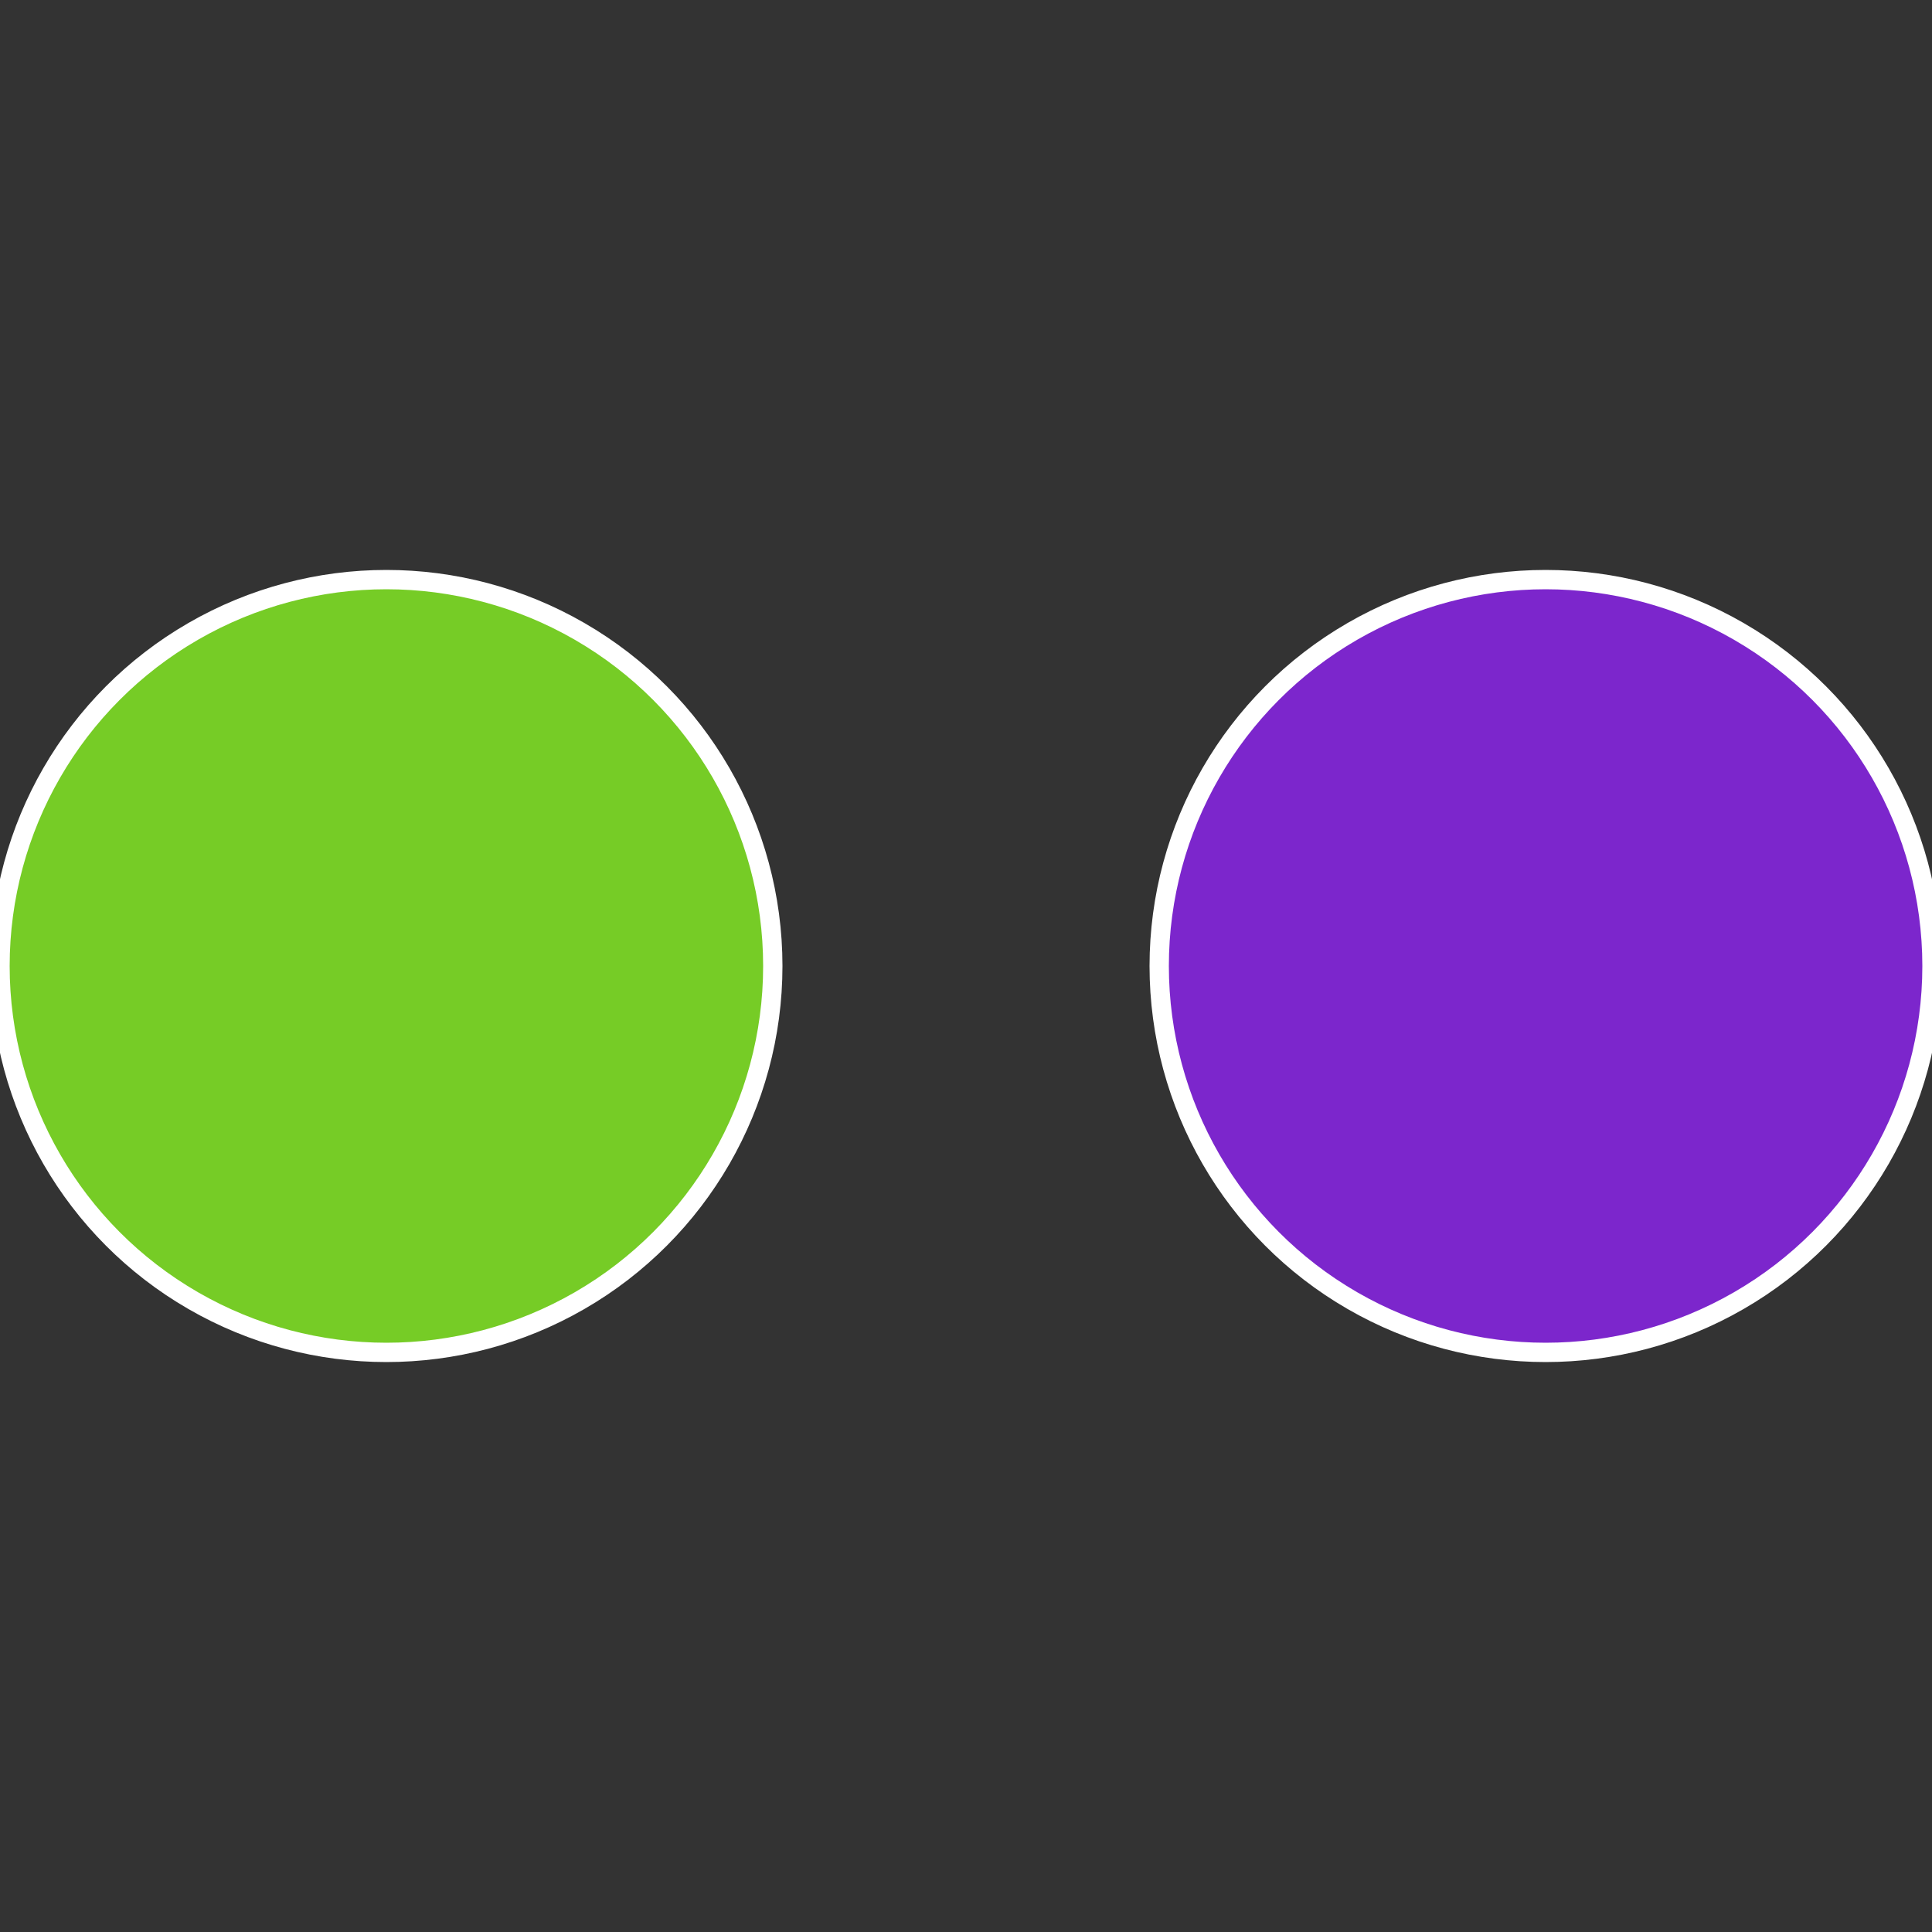
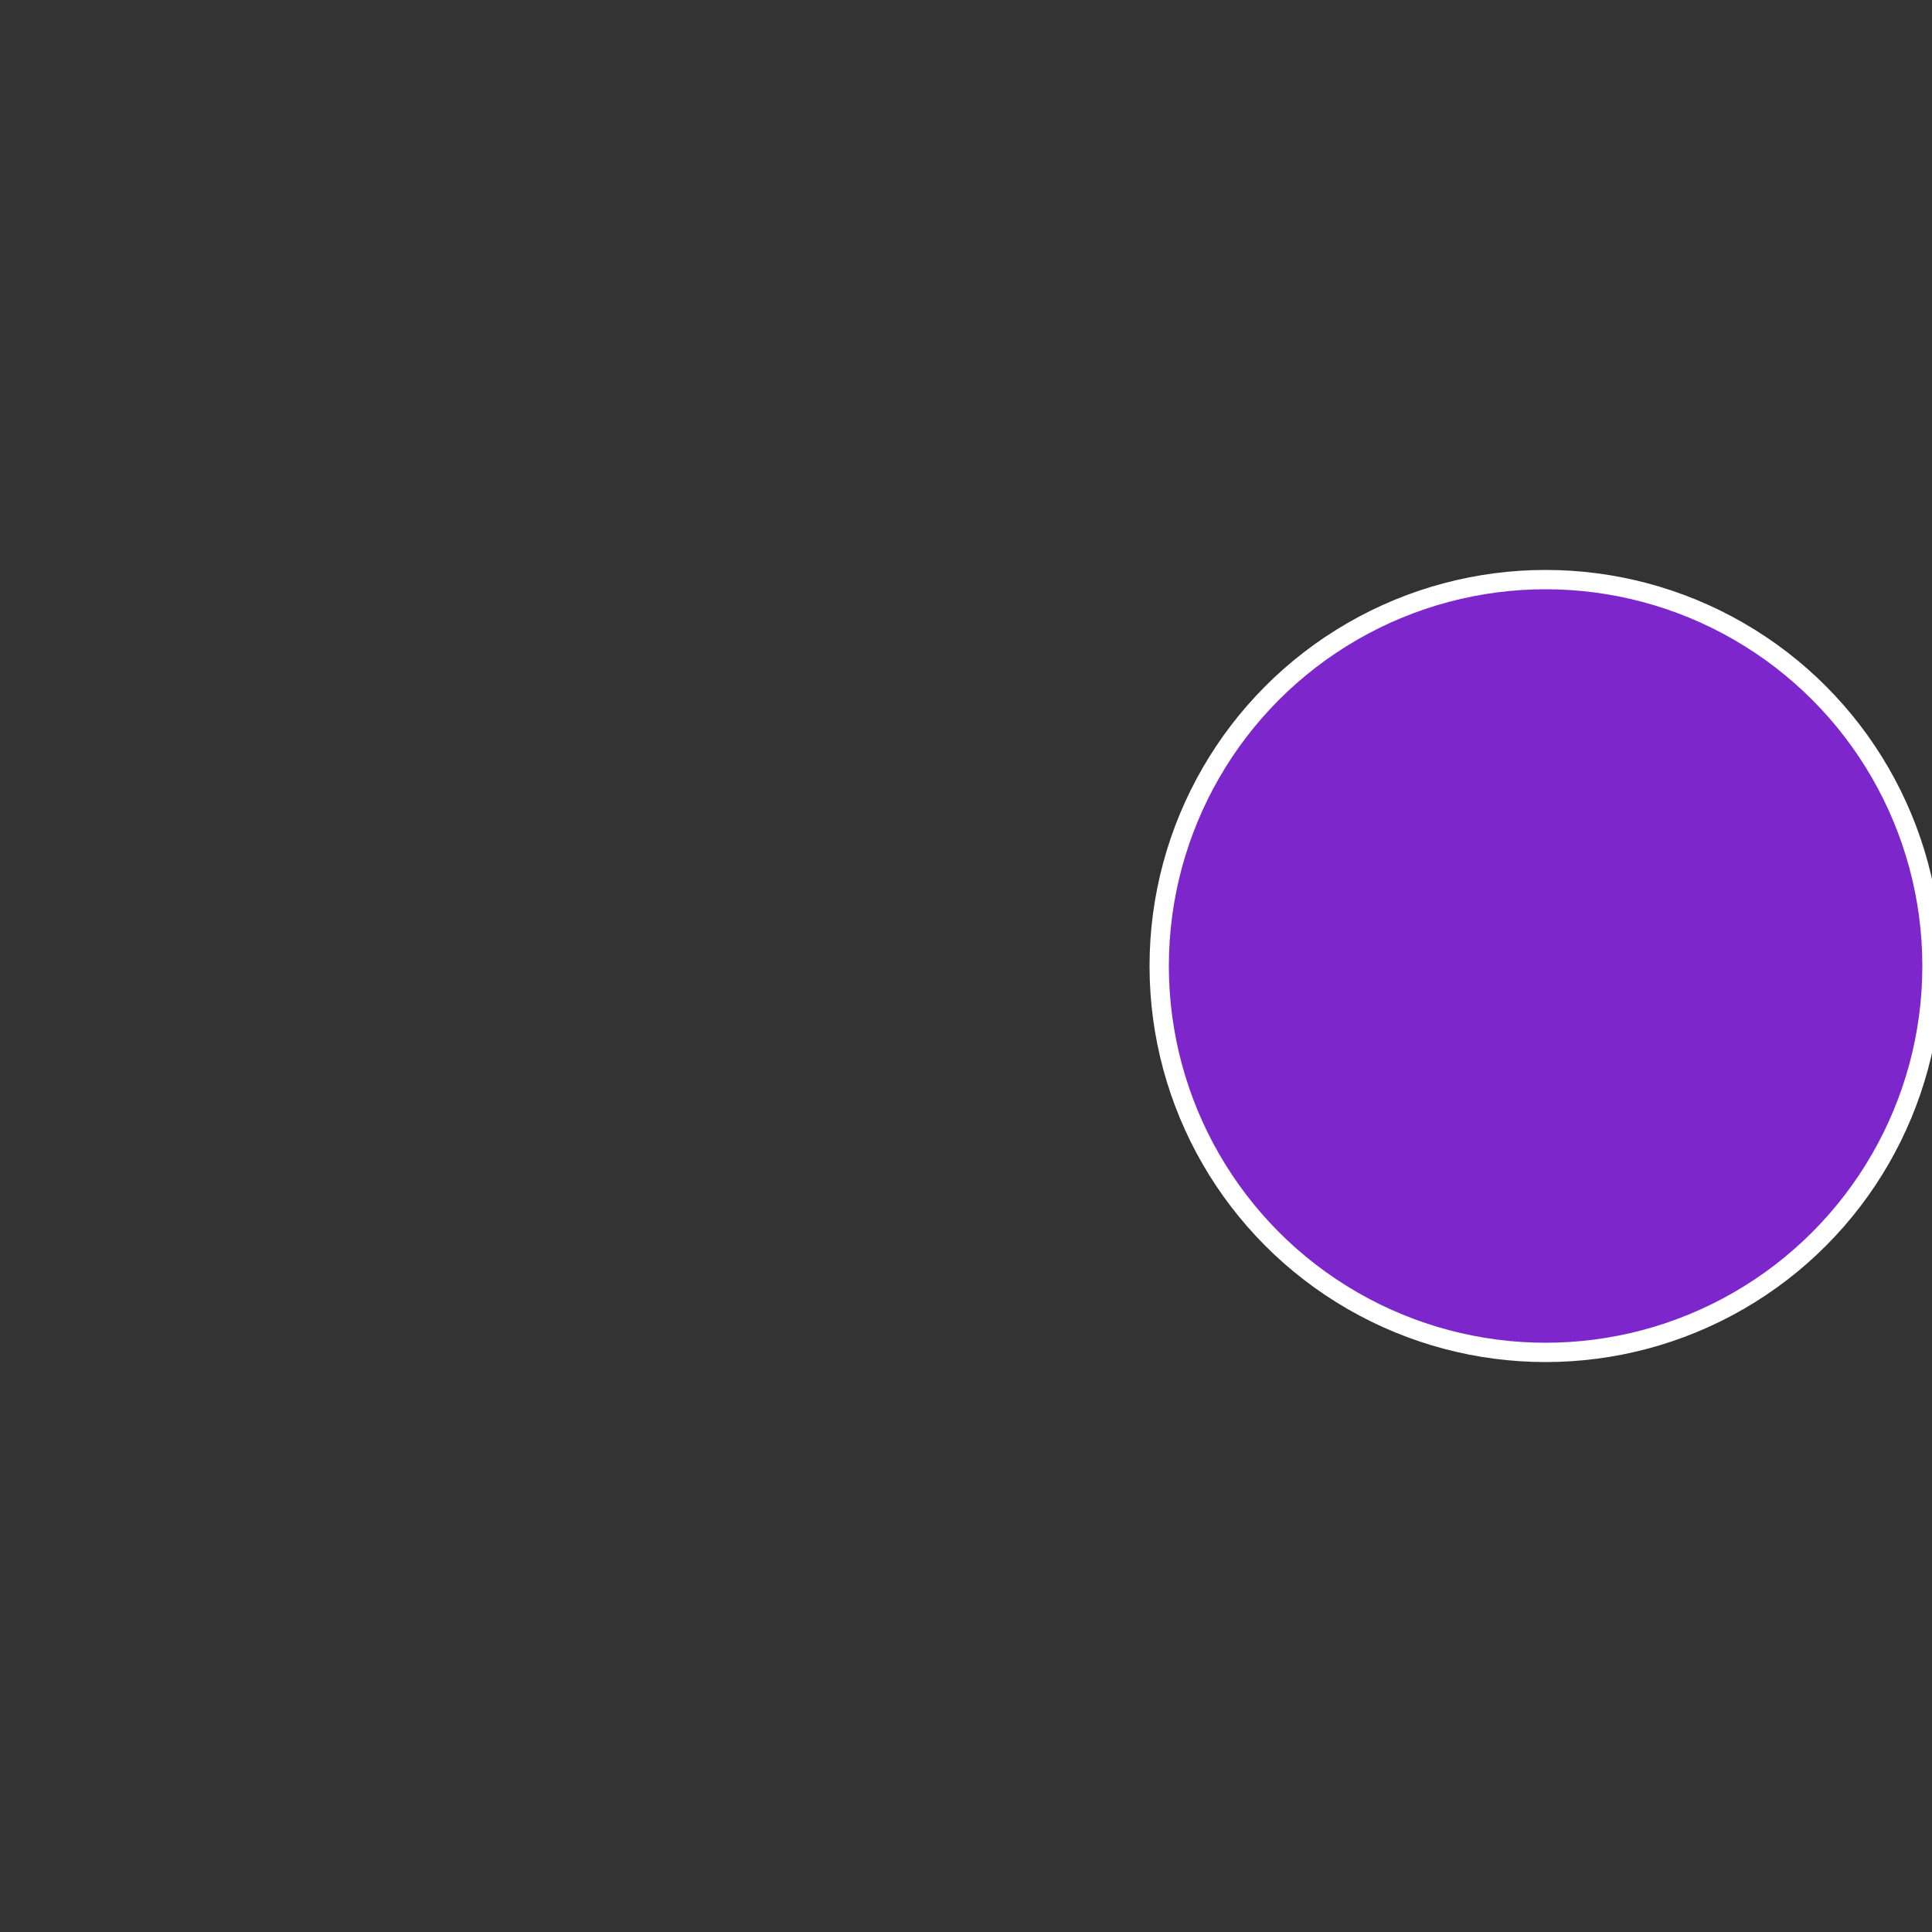
<svg xmlns="http://www.w3.org/2000/svg" width="500" height="500" viewBox="-1 -1 2 2">
  <rect x="-1" y="-1" width="2" height="2" fill="#333333" stroke="none" />
  <circle cx="0.6" cy="0" r="0.4" fill="#7c26cc" stroke="#fff" stroke-width="1%" />
-   <circle cx="-0.6" cy="7.3478807948841E-17" r="0.4" fill="#76cc26" stroke="#fff" stroke-width="1%" />
</svg>